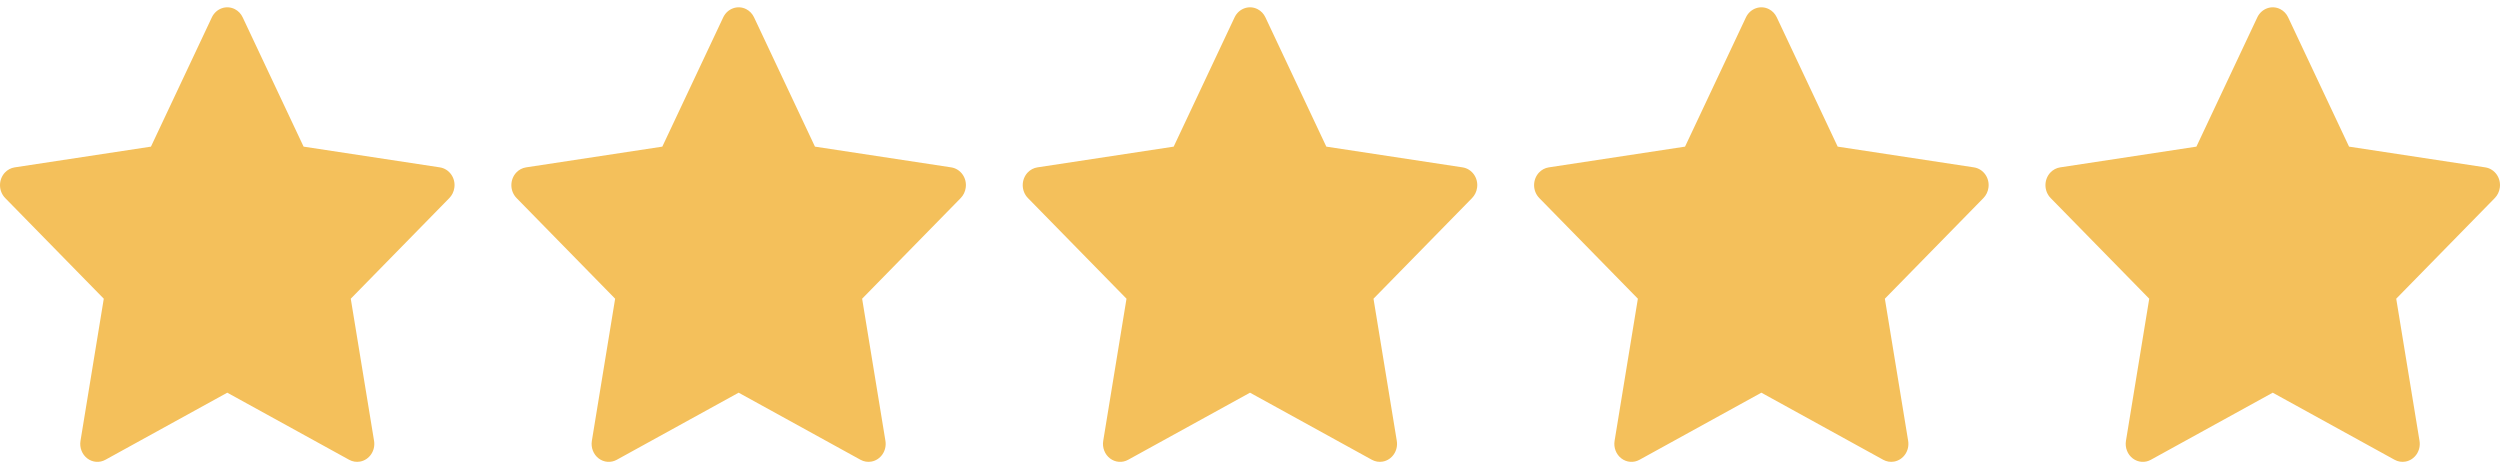
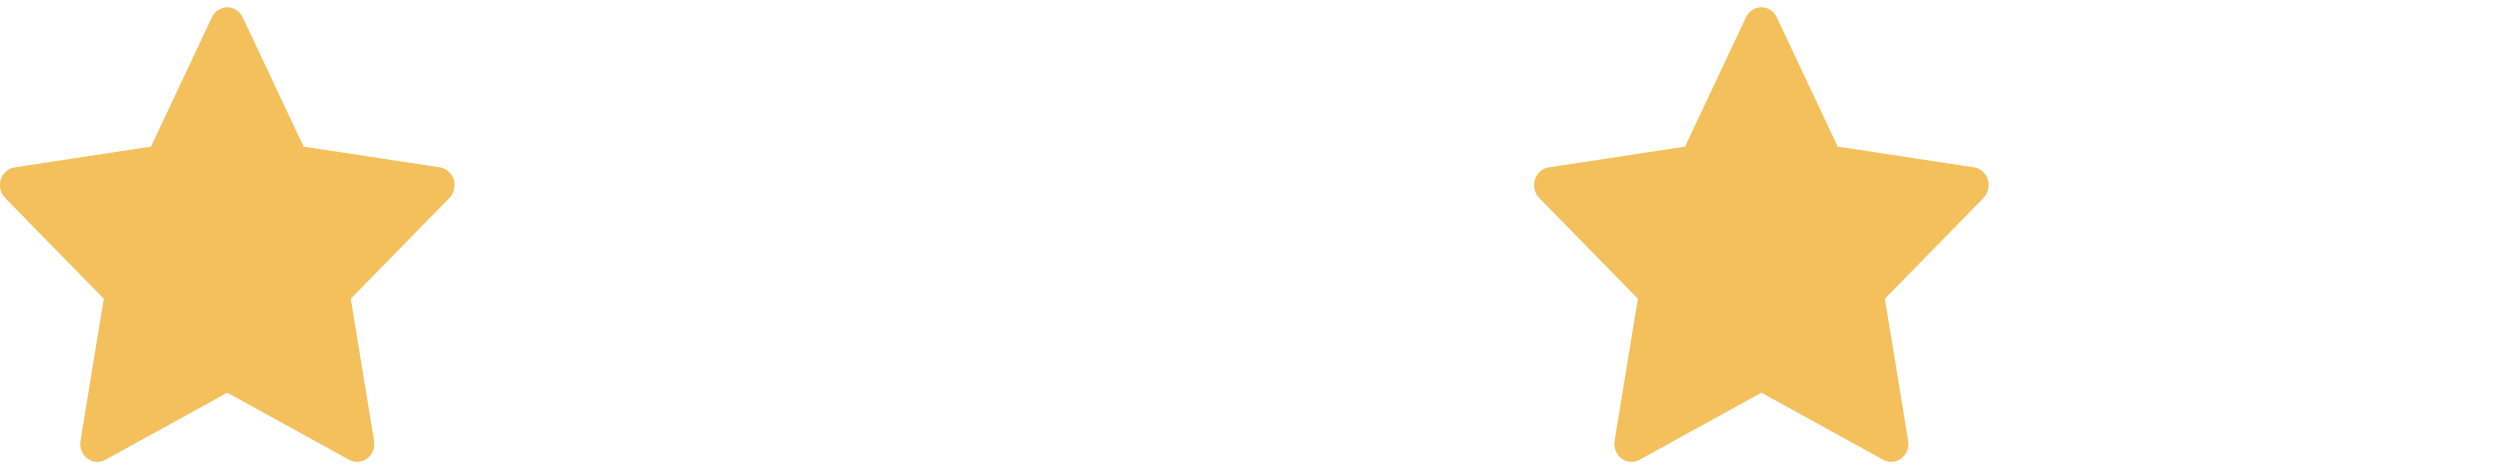
<svg xmlns="http://www.w3.org/2000/svg" width="176" height="33" viewBox="0 0 176 33" fill="none">
  <path d="M30.966 11.783L21.373 10.323L17.084 1.219C16.967 0.97 16.775 0.768 16.537 0.646C15.94 0.337 15.214 0.594 14.916 1.219L10.627 10.323L1.034 11.783C0.77 11.823 0.528 11.953 0.343 12.151C0.119 12.392 -0.004 12.716 0 13.052C0.004 13.388 0.136 13.709 0.366 13.943L7.306 21.029L5.667 31.035C5.628 31.268 5.653 31.508 5.738 31.726C5.822 31.945 5.964 32.135 6.147 32.274C6.329 32.413 6.545 32.495 6.77 32.512C6.995 32.529 7.22 32.479 7.42 32.369L16 27.645L24.581 32.369C24.815 32.499 25.087 32.543 25.348 32.495C26.005 32.377 26.447 31.724 26.334 31.035L24.694 21.029L31.634 13.943C31.823 13.749 31.948 13.496 31.986 13.219C32.088 12.527 31.627 11.886 30.966 11.783V11.783Z" fill="#F4C05B" />
-   <path d="M66.966 11.783L57.373 10.323L53.084 1.219C52.967 0.97 52.775 0.768 52.537 0.646C51.94 0.337 51.214 0.594 50.916 1.219L46.627 10.323L37.034 11.783C36.77 11.823 36.528 11.953 36.343 12.151C36.119 12.392 35.996 12.716 36 13.052C36.004 13.388 36.136 13.709 36.366 13.943L43.306 21.029L41.667 31.035C41.628 31.268 41.653 31.508 41.738 31.726C41.822 31.945 41.964 32.135 42.147 32.274C42.329 32.413 42.545 32.495 42.77 32.512C42.995 32.529 43.22 32.479 43.42 32.369L52 27.645L60.581 32.369C60.815 32.499 61.087 32.543 61.347 32.495C62.005 32.377 62.447 31.724 62.334 31.035L60.694 21.029L67.635 13.943C67.823 13.749 67.948 13.496 67.986 13.219C68.088 12.527 67.627 11.886 66.966 11.783V11.783Z" fill="#F4C05B" />
-   <path d="M102.966 11.783L93.373 10.323L89.084 1.219C88.967 0.97 88.775 0.768 88.537 0.646C87.94 0.337 87.214 0.594 86.916 1.219L82.627 10.323L73.034 11.783C72.77 11.823 72.528 11.953 72.343 12.151C72.119 12.392 71.996 12.716 72 13.052C72.004 13.388 72.136 13.709 72.366 13.943L79.306 21.029L77.667 31.035C77.628 31.268 77.653 31.508 77.738 31.726C77.822 31.945 77.964 32.135 78.147 32.274C78.329 32.413 78.545 32.495 78.77 32.512C78.995 32.529 79.22 32.479 79.42 32.369L88 27.645L96.581 32.369C96.815 32.499 97.087 32.543 97.347 32.495C98.005 32.377 98.447 31.724 98.334 31.035L96.694 21.029L103.634 13.943C103.823 13.749 103.948 13.496 103.986 13.219C104.088 12.527 103.627 11.886 102.966 11.783V11.783Z" fill="#F4C05B" />
  <path d="M138.966 11.783L129.373 10.323L125.084 1.219C124.967 0.97 124.775 0.768 124.537 0.646C123.94 0.337 123.214 0.594 122.916 1.219L118.627 10.323L109.034 11.783C108.77 11.823 108.528 11.953 108.343 12.151C108.119 12.392 107.996 12.716 108 13.052C108.004 13.388 108.136 13.709 108.366 13.943L115.306 21.029L113.667 31.035C113.628 31.268 113.653 31.508 113.738 31.726C113.822 31.945 113.964 32.135 114.147 32.274C114.329 32.413 114.545 32.495 114.77 32.512C114.995 32.529 115.22 32.479 115.42 32.369L124 27.645L132.58 32.369C132.815 32.499 133.087 32.543 133.347 32.495C134.005 32.377 134.447 31.724 134.334 31.035L132.694 21.029L139.634 13.943C139.823 13.749 139.948 13.496 139.986 13.219C140.088 12.527 139.627 11.886 138.966 11.783V11.783Z" fill="#F4C05B" />
-   <path d="M174.966 11.783L165.373 10.323L161.084 1.219C160.967 0.97 160.775 0.768 160.537 0.646C159.94 0.337 159.214 0.594 158.916 1.219L154.627 10.323L145.034 11.783C144.77 11.823 144.528 11.953 144.343 12.151C144.119 12.392 143.996 12.716 144 13.052C144.004 13.388 144.136 13.709 144.366 13.943L151.306 21.029L149.667 31.035C149.628 31.268 149.653 31.508 149.738 31.726C149.822 31.945 149.964 32.135 150.147 32.274C150.329 32.413 150.545 32.495 150.77 32.512C150.995 32.529 151.22 32.479 151.42 32.369L160 27.645L168.58 32.369C168.815 32.499 169.087 32.543 169.347 32.495C170.005 32.377 170.447 31.724 170.334 31.035L168.694 21.029L175.634 13.943C175.823 13.749 175.948 13.496 175.986 13.219C176.088 12.527 175.627 11.886 174.966 11.783V11.783Z" fill="#F4C05B" />
</svg>